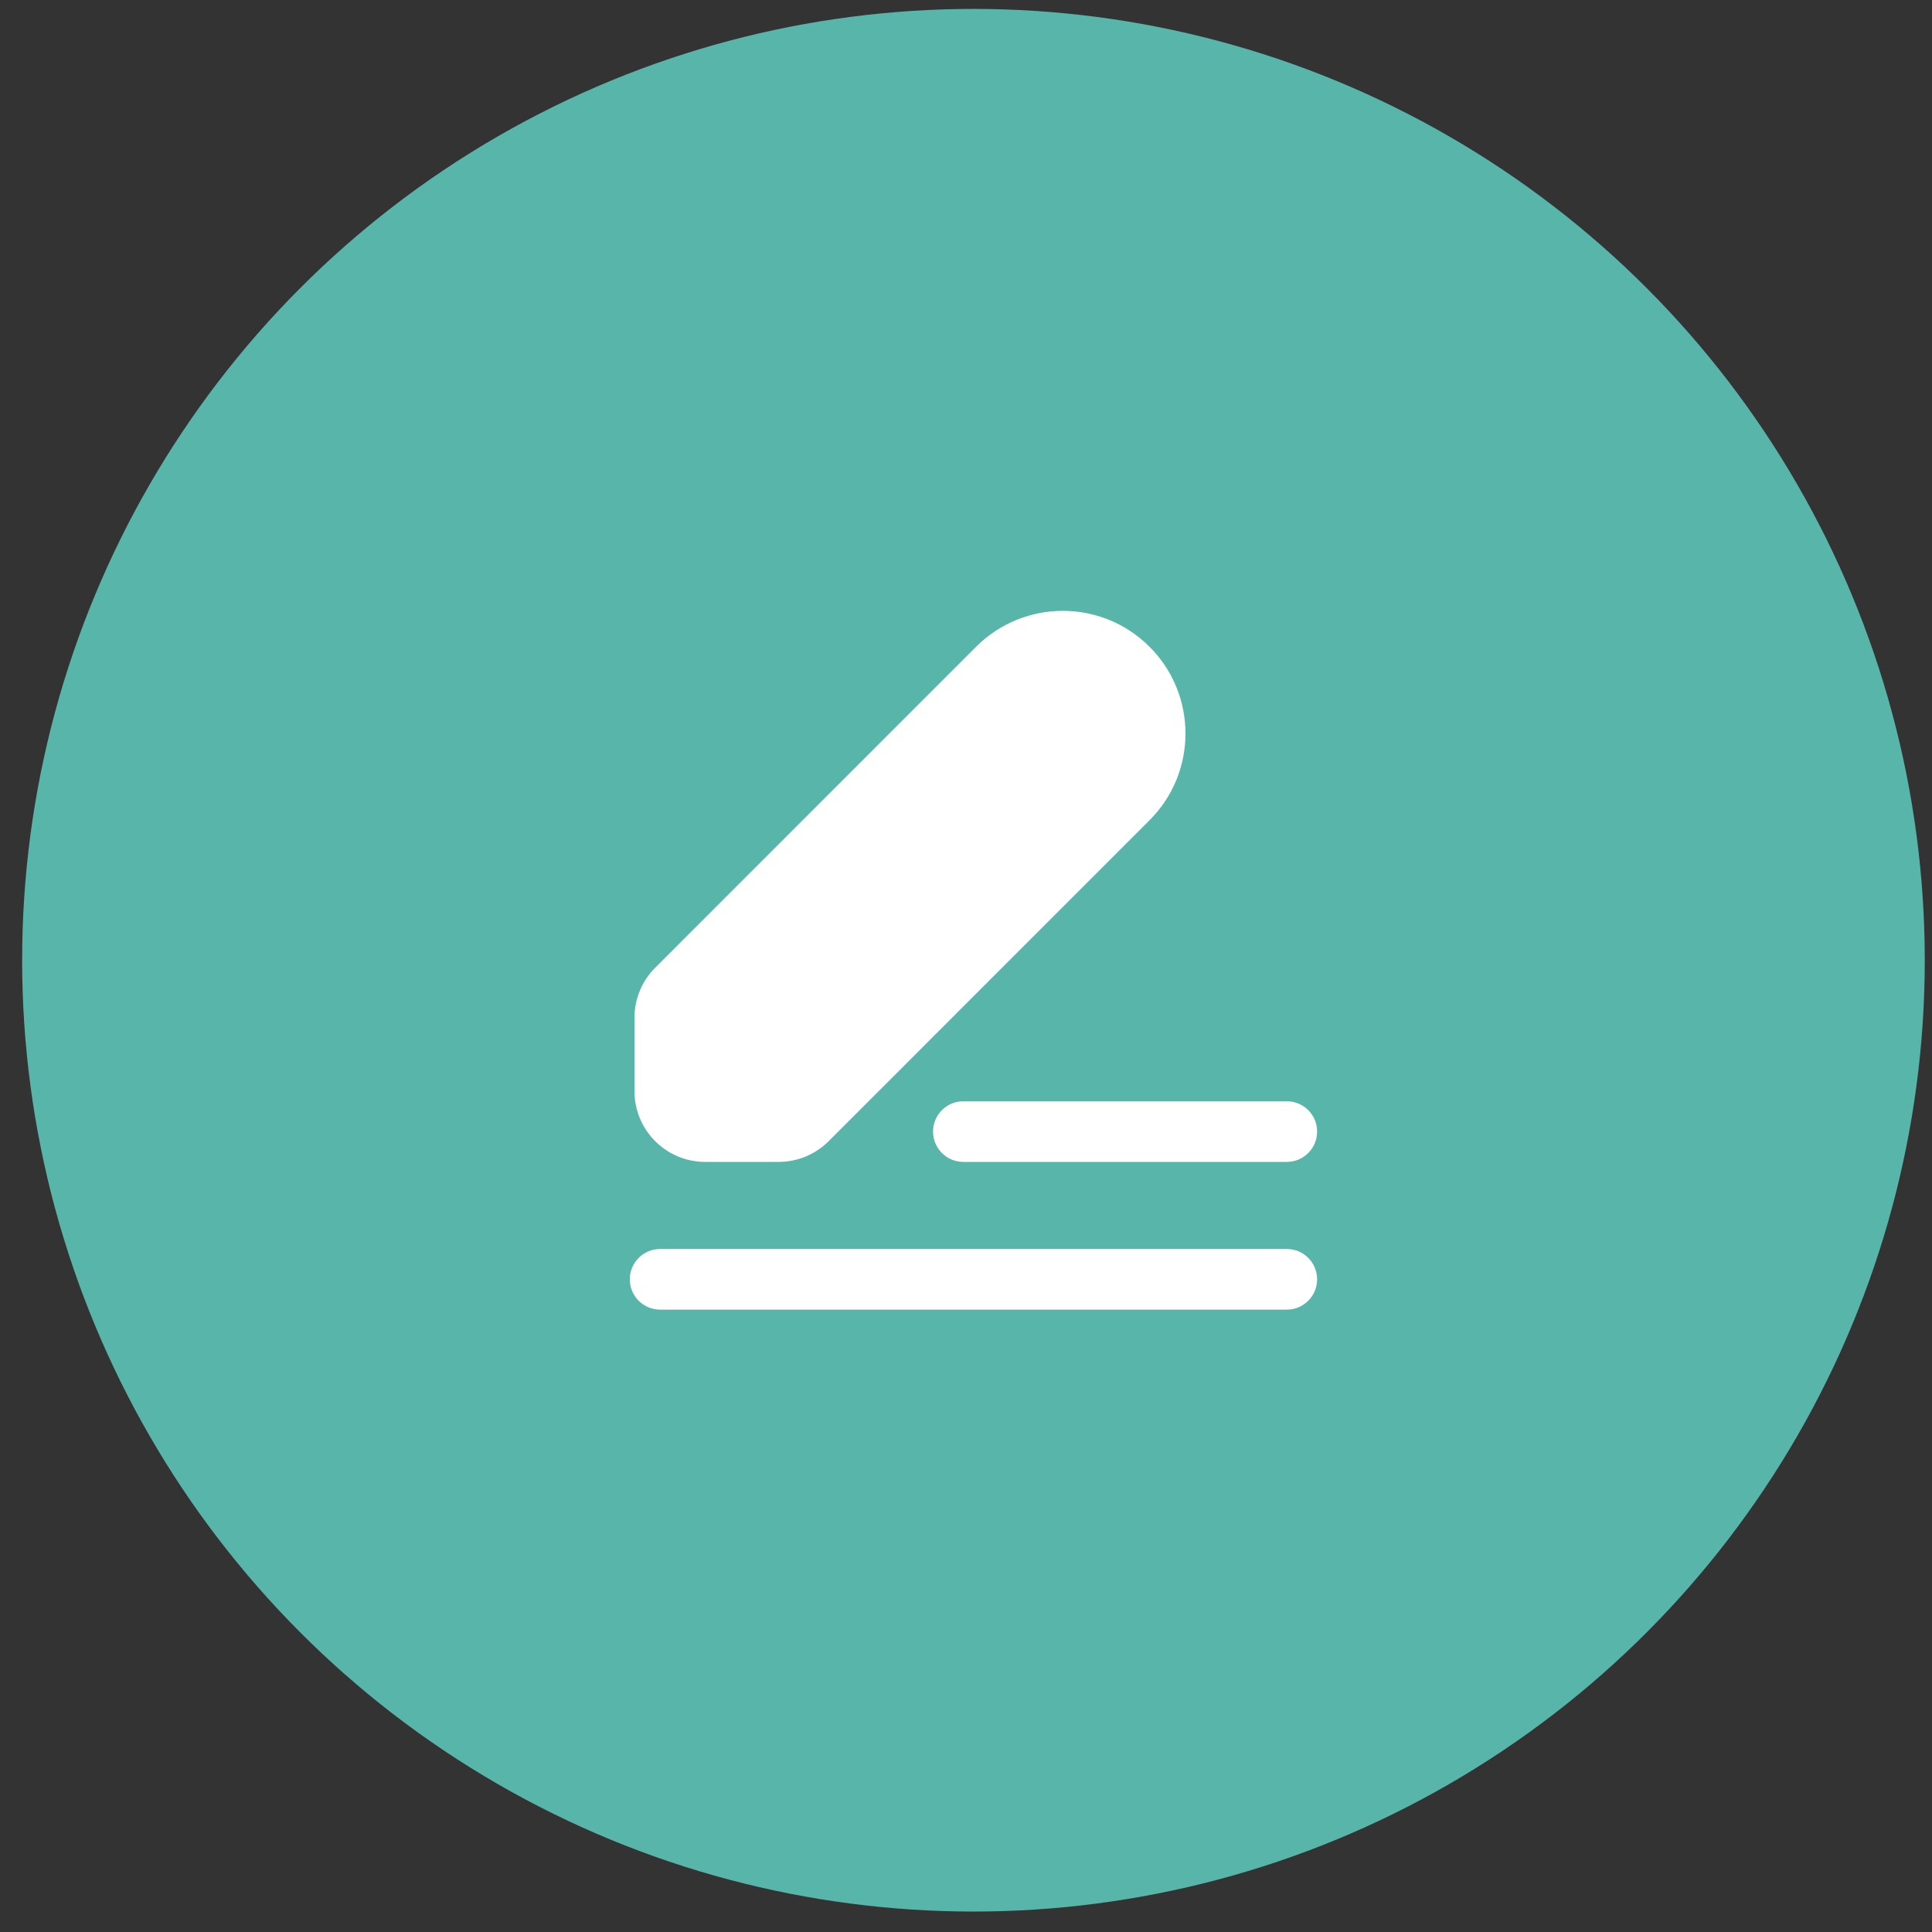
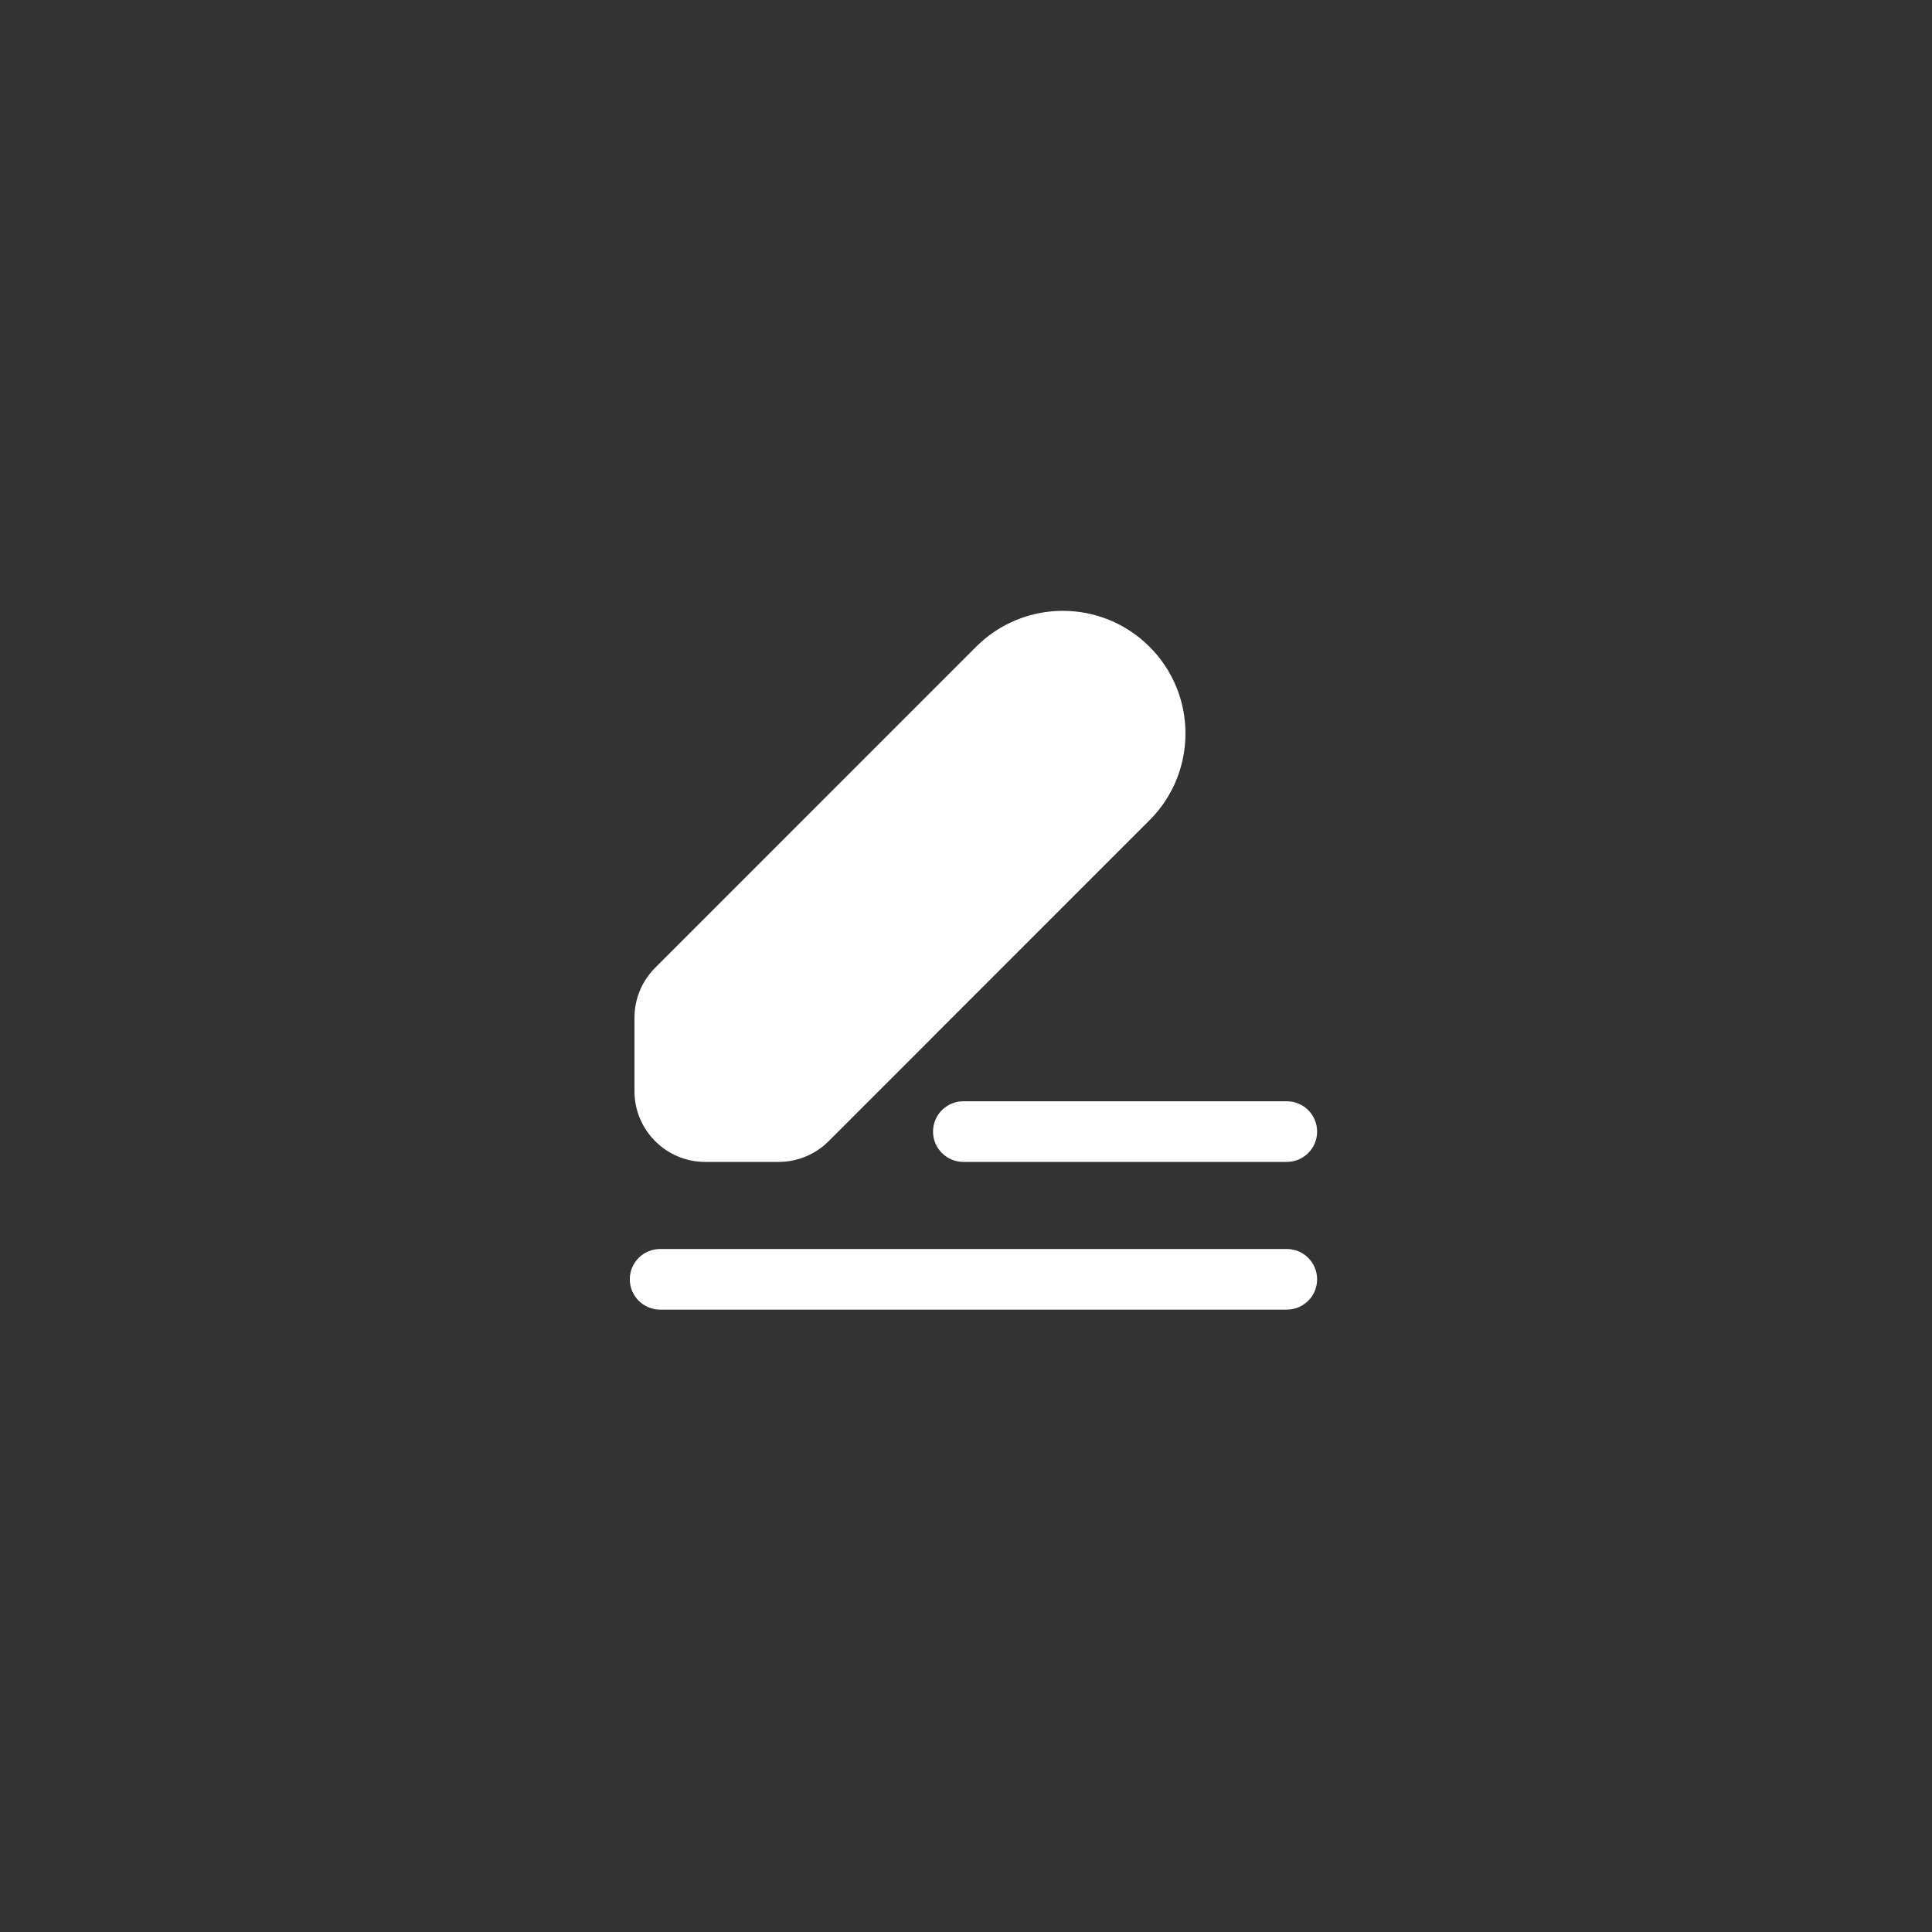
<svg xmlns="http://www.w3.org/2000/svg" width="65" height="65" viewBox="0 0 65 65" fill="none">
  <rect x="0" y="0" width="65" height="65" fill="#333333" stroke="none" />
-   <circle cx="32.751" cy="32.306" r="32.006" fill="#58B5A9" />
-   <path fill-rule="evenodd" clip-rule="evenodd" d="M38.675 21.76C37.064 20.148 34.451 20.148 32.839 21.76L22.043 32.558C21.597 33.004 21.346 33.609 21.346 34.241V36.711C21.346 38.025 22.412 39.091 23.726 39.091H26.196C26.827 39.091 27.433 38.84 27.879 38.394L38.675 27.596C40.287 25.984 40.287 23.372 38.675 21.76ZM31.391 38.071C31.391 37.507 31.848 37.051 32.411 37.051H43.293C43.856 37.051 44.313 37.507 44.313 38.071C44.313 38.634 43.856 39.091 43.293 39.091H32.411C31.848 39.091 31.391 38.634 31.391 38.071ZM22.209 42.021C21.646 42.021 21.189 42.477 21.189 43.041C21.189 43.604 21.646 44.061 22.209 44.061H43.293C43.856 44.061 44.313 43.604 44.313 43.041C44.313 42.477 43.856 42.021 43.293 42.021H22.209Z" fill="white" />
+   <path fill-rule="evenodd" clip-rule="evenodd" d="M38.675 21.76C37.064 20.148 34.451 20.148 32.839 21.76L22.043 32.558C21.597 33.004 21.346 33.609 21.346 34.241V36.711C21.346 38.025 22.412 39.091 23.726 39.091H26.196C26.827 39.091 27.433 38.84 27.879 38.394L38.675 27.596C40.287 25.984 40.287 23.372 38.675 21.76M31.391 38.071C31.391 37.507 31.848 37.051 32.411 37.051H43.293C43.856 37.051 44.313 37.507 44.313 38.071C44.313 38.634 43.856 39.091 43.293 39.091H32.411C31.848 39.091 31.391 38.634 31.391 38.071ZM22.209 42.021C21.646 42.021 21.189 42.477 21.189 43.041C21.189 43.604 21.646 44.061 22.209 44.061H43.293C43.856 44.061 44.313 43.604 44.313 43.041C44.313 42.477 43.856 42.021 43.293 42.021H22.209Z" fill="white" />
</svg>